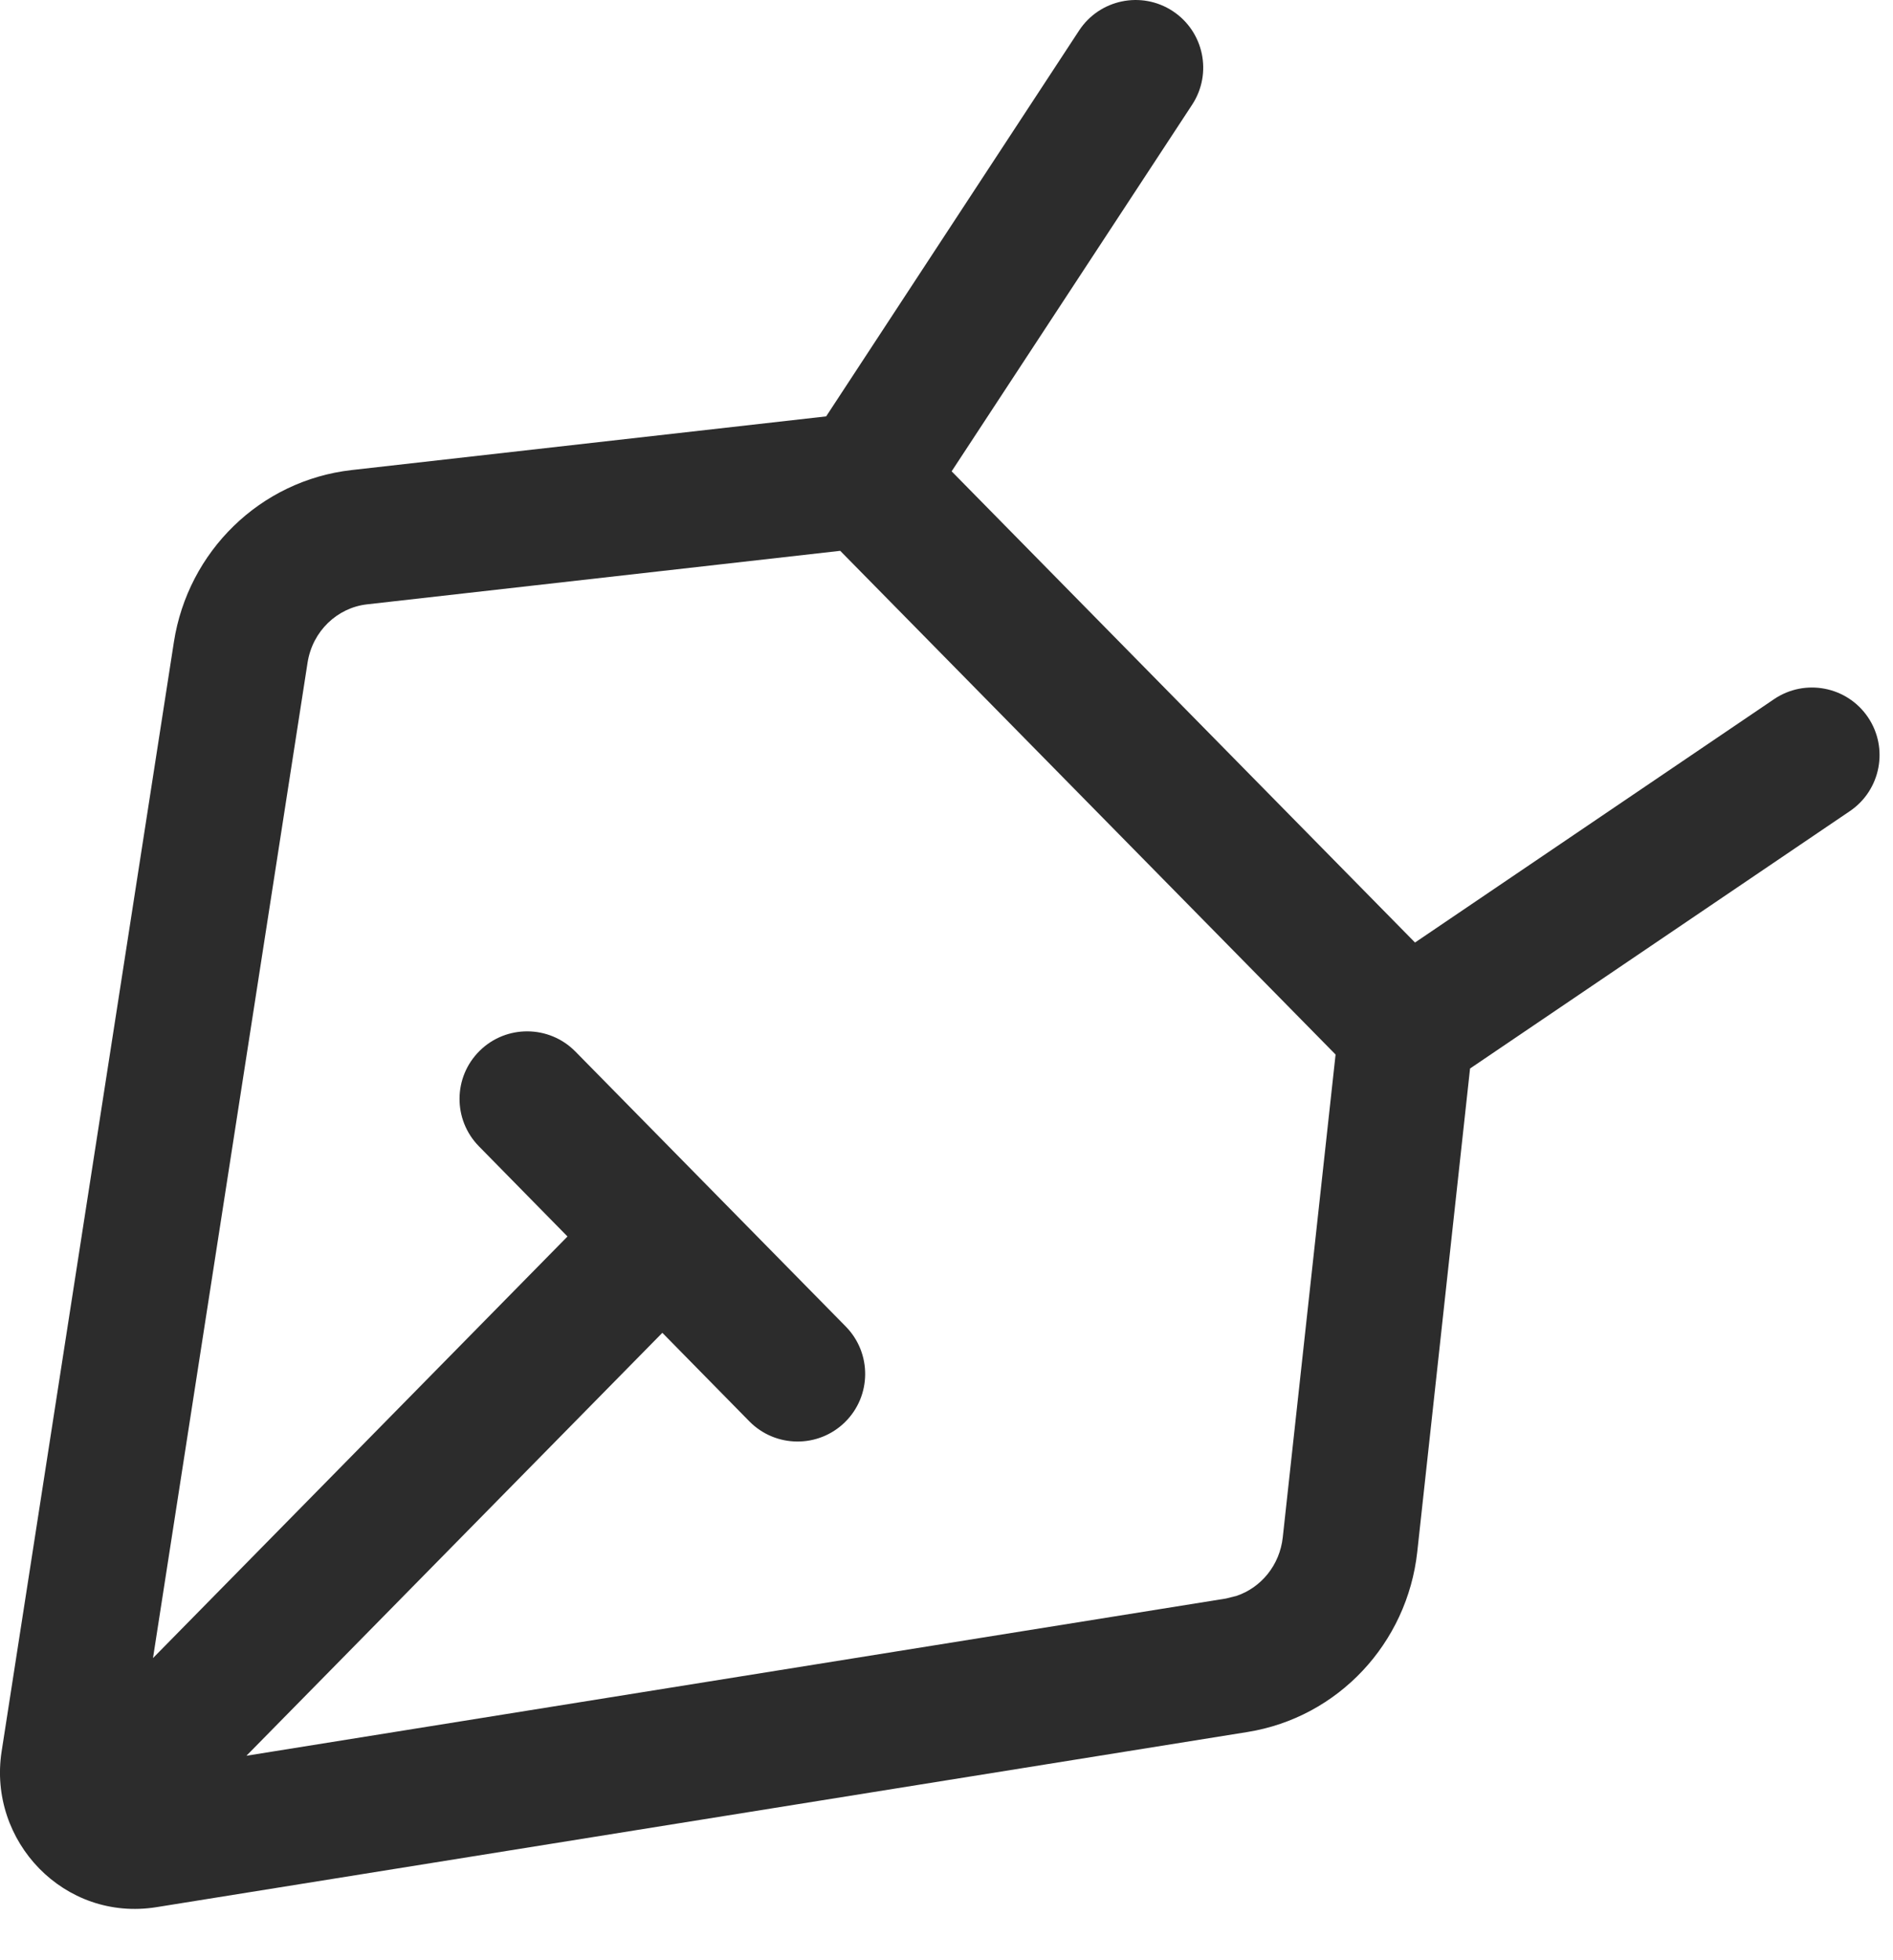
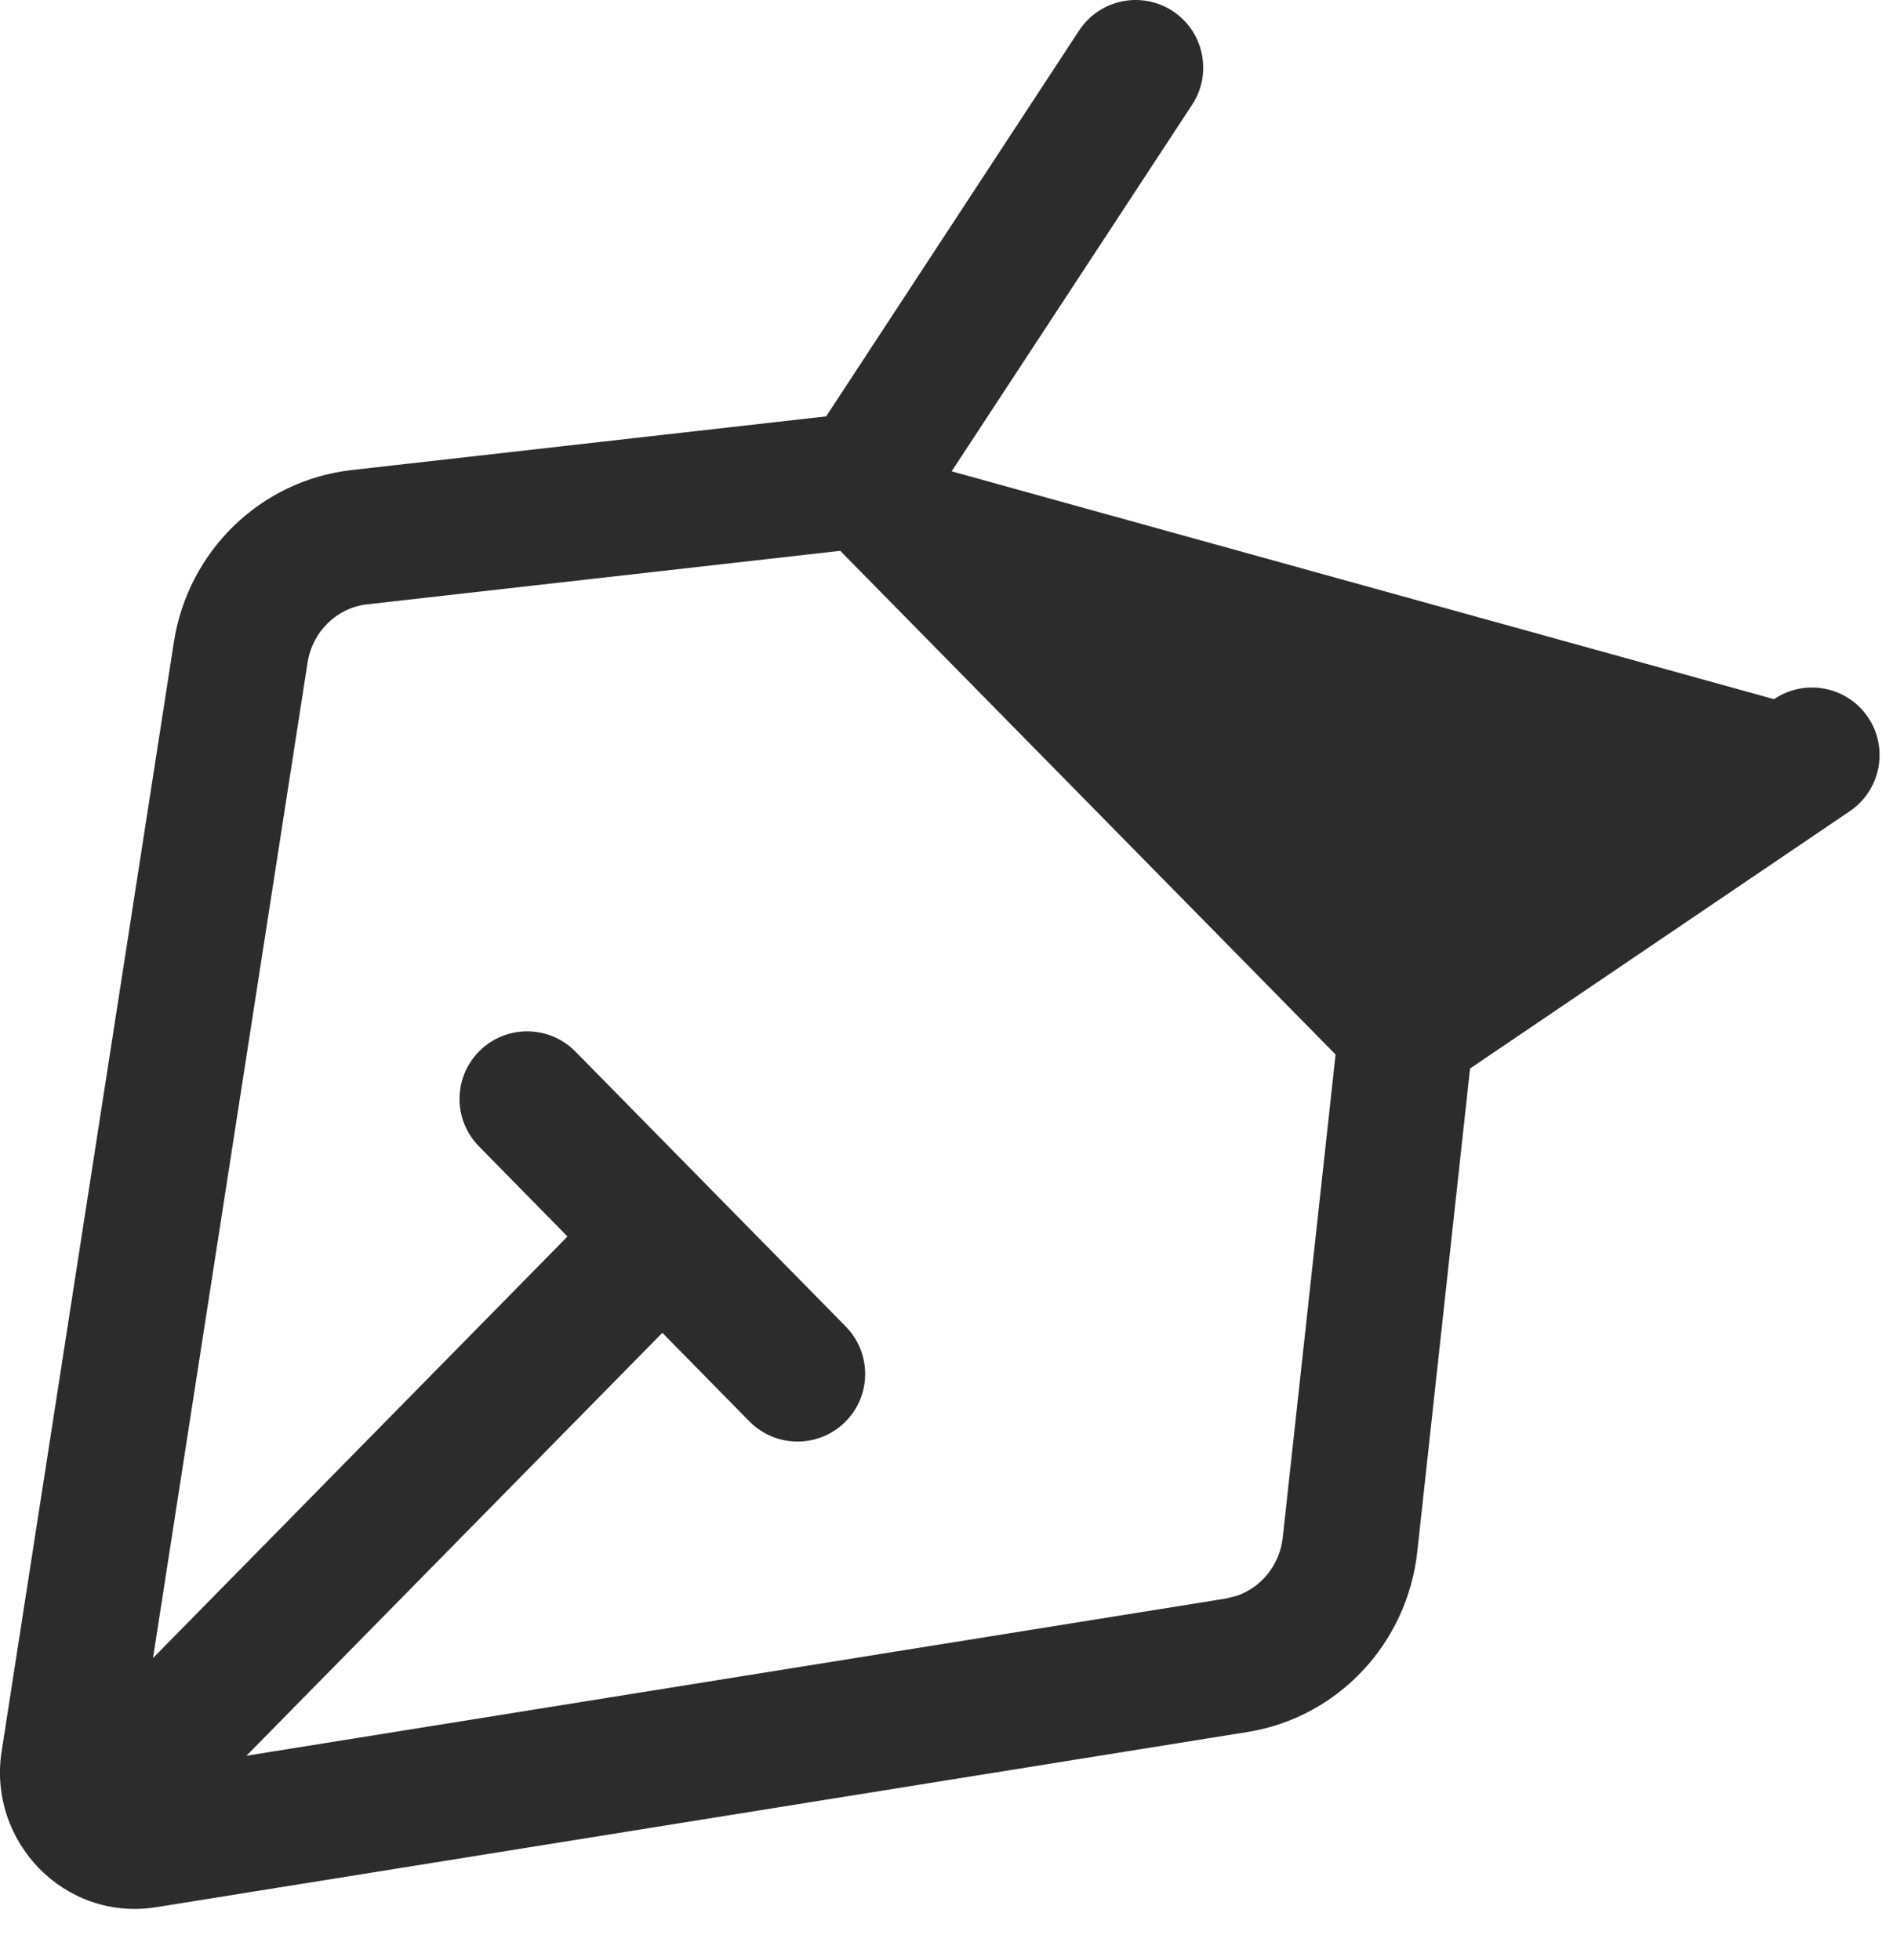
<svg xmlns="http://www.w3.org/2000/svg" width="28" height="29" viewBox="0 0 28 29" fill="none">
-   <path fill-rule="evenodd" clip-rule="evenodd" d="M15.961 0.452C16.264 -0.01 16.884 -0.139 17.346 0.164C17.807 0.467 17.936 1.086 17.634 1.548L14.076 6.973L20.93 13.944L26.24 10.344C26.697 10.034 27.319 10.153 27.629 10.61C27.939 11.067 27.819 11.69 27.362 12L21.744 15.808L20.963 22.96C20.815 24.308 19.796 25.408 18.451 25.624L2.315 28.215C0.95 28.434 -0.182 27.239 0.024 25.911L2.572 9.499C2.78 8.158 3.849 7.107 5.203 6.954L12.22 6.16L15.961 0.452ZM5.428 8.941C4.99 8.991 4.622 9.335 4.549 9.805L2.263 24.53L8.394 18.293L7.084 16.959C6.697 16.565 6.702 15.932 7.096 15.545C7.489 15.158 8.122 15.163 8.51 15.556L12.511 19.626C12.897 20.02 12.892 20.653 12.498 21.04C12.104 21.427 11.471 21.421 11.084 21.028L9.797 19.718L3.645 25.975L18.134 23.649L18.293 23.609C18.653 23.486 18.929 23.157 18.974 22.743L19.755 15.601L12.428 8.149L5.428 8.941Z" fill="#2C2C2C" />
+   <path fill-rule="evenodd" clip-rule="evenodd" d="M15.961 0.452C16.264 -0.01 16.884 -0.139 17.346 0.164C17.807 0.467 17.936 1.086 17.634 1.548L14.076 6.973L26.24 10.344C26.697 10.034 27.319 10.153 27.629 10.61C27.939 11.067 27.819 11.69 27.362 12L21.744 15.808L20.963 22.96C20.815 24.308 19.796 25.408 18.451 25.624L2.315 28.215C0.95 28.434 -0.182 27.239 0.024 25.911L2.572 9.499C2.78 8.158 3.849 7.107 5.203 6.954L12.22 6.16L15.961 0.452ZM5.428 8.941C4.99 8.991 4.622 9.335 4.549 9.805L2.263 24.53L8.394 18.293L7.084 16.959C6.697 16.565 6.702 15.932 7.096 15.545C7.489 15.158 8.122 15.163 8.51 15.556L12.511 19.626C12.897 20.02 12.892 20.653 12.498 21.04C12.104 21.427 11.471 21.421 11.084 21.028L9.797 19.718L3.645 25.975L18.134 23.649L18.293 23.609C18.653 23.486 18.929 23.157 18.974 22.743L19.755 15.601L12.428 8.149L5.428 8.941Z" fill="#2C2C2C" />
</svg>